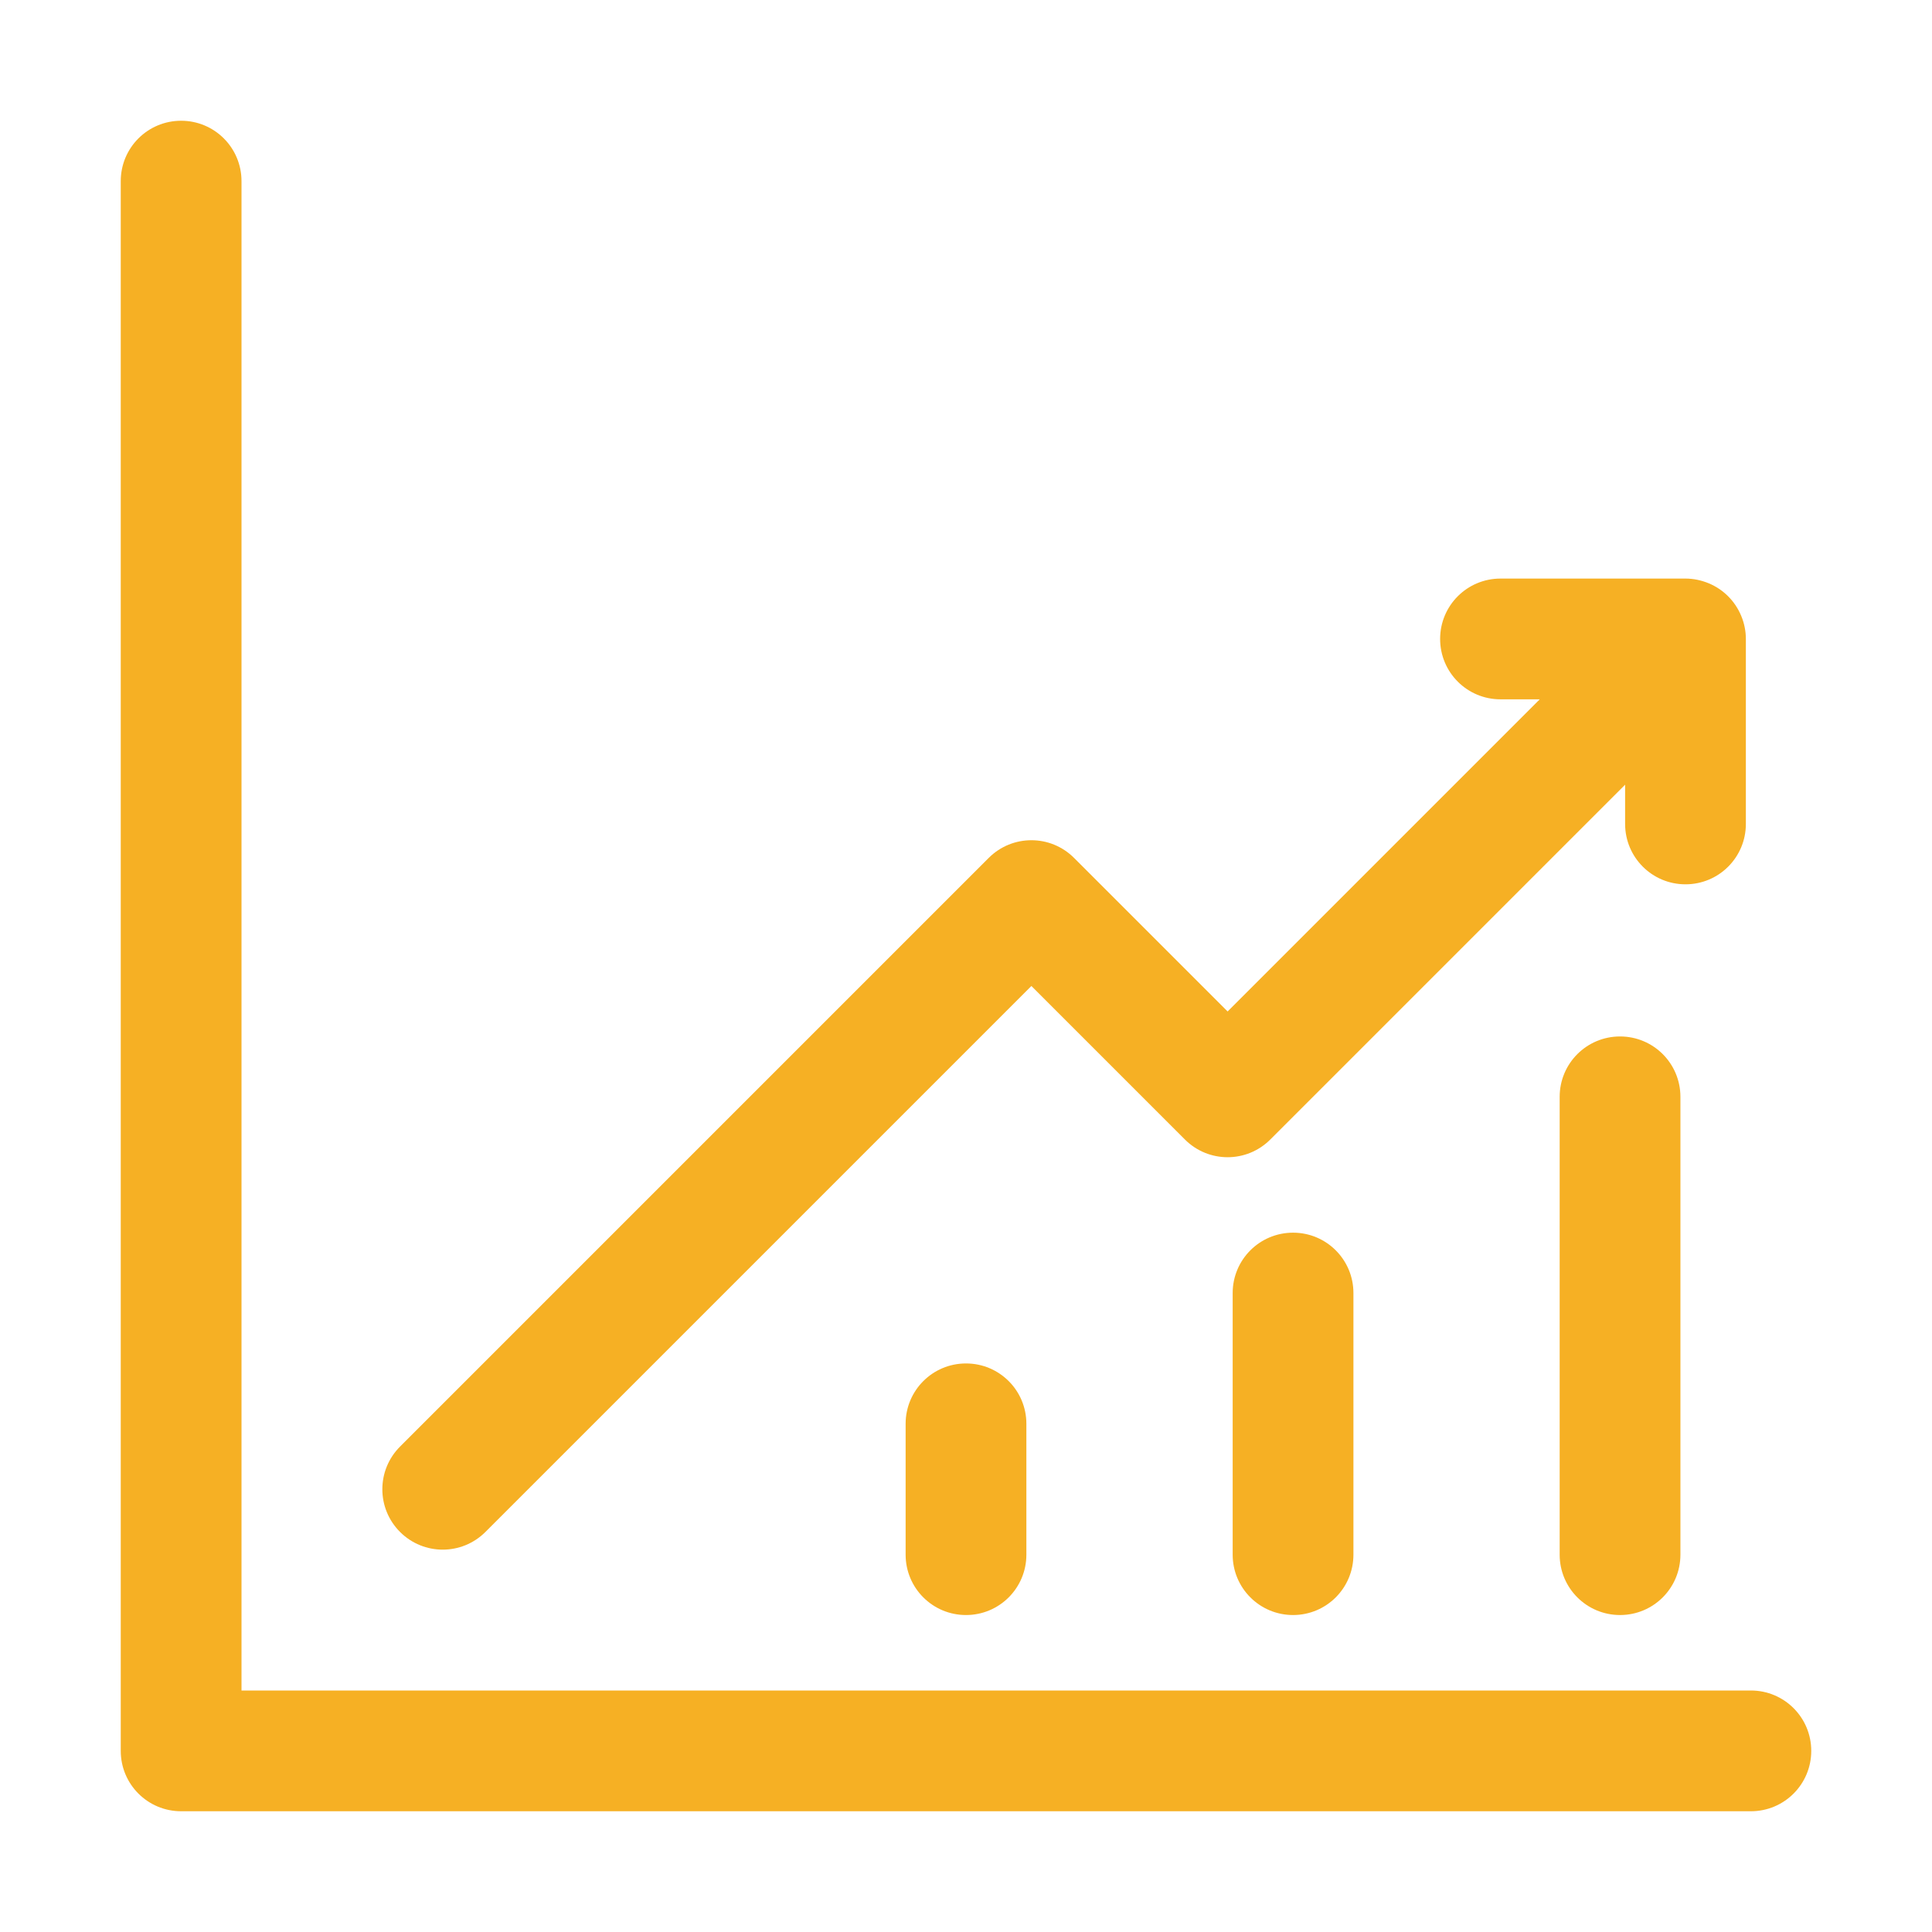
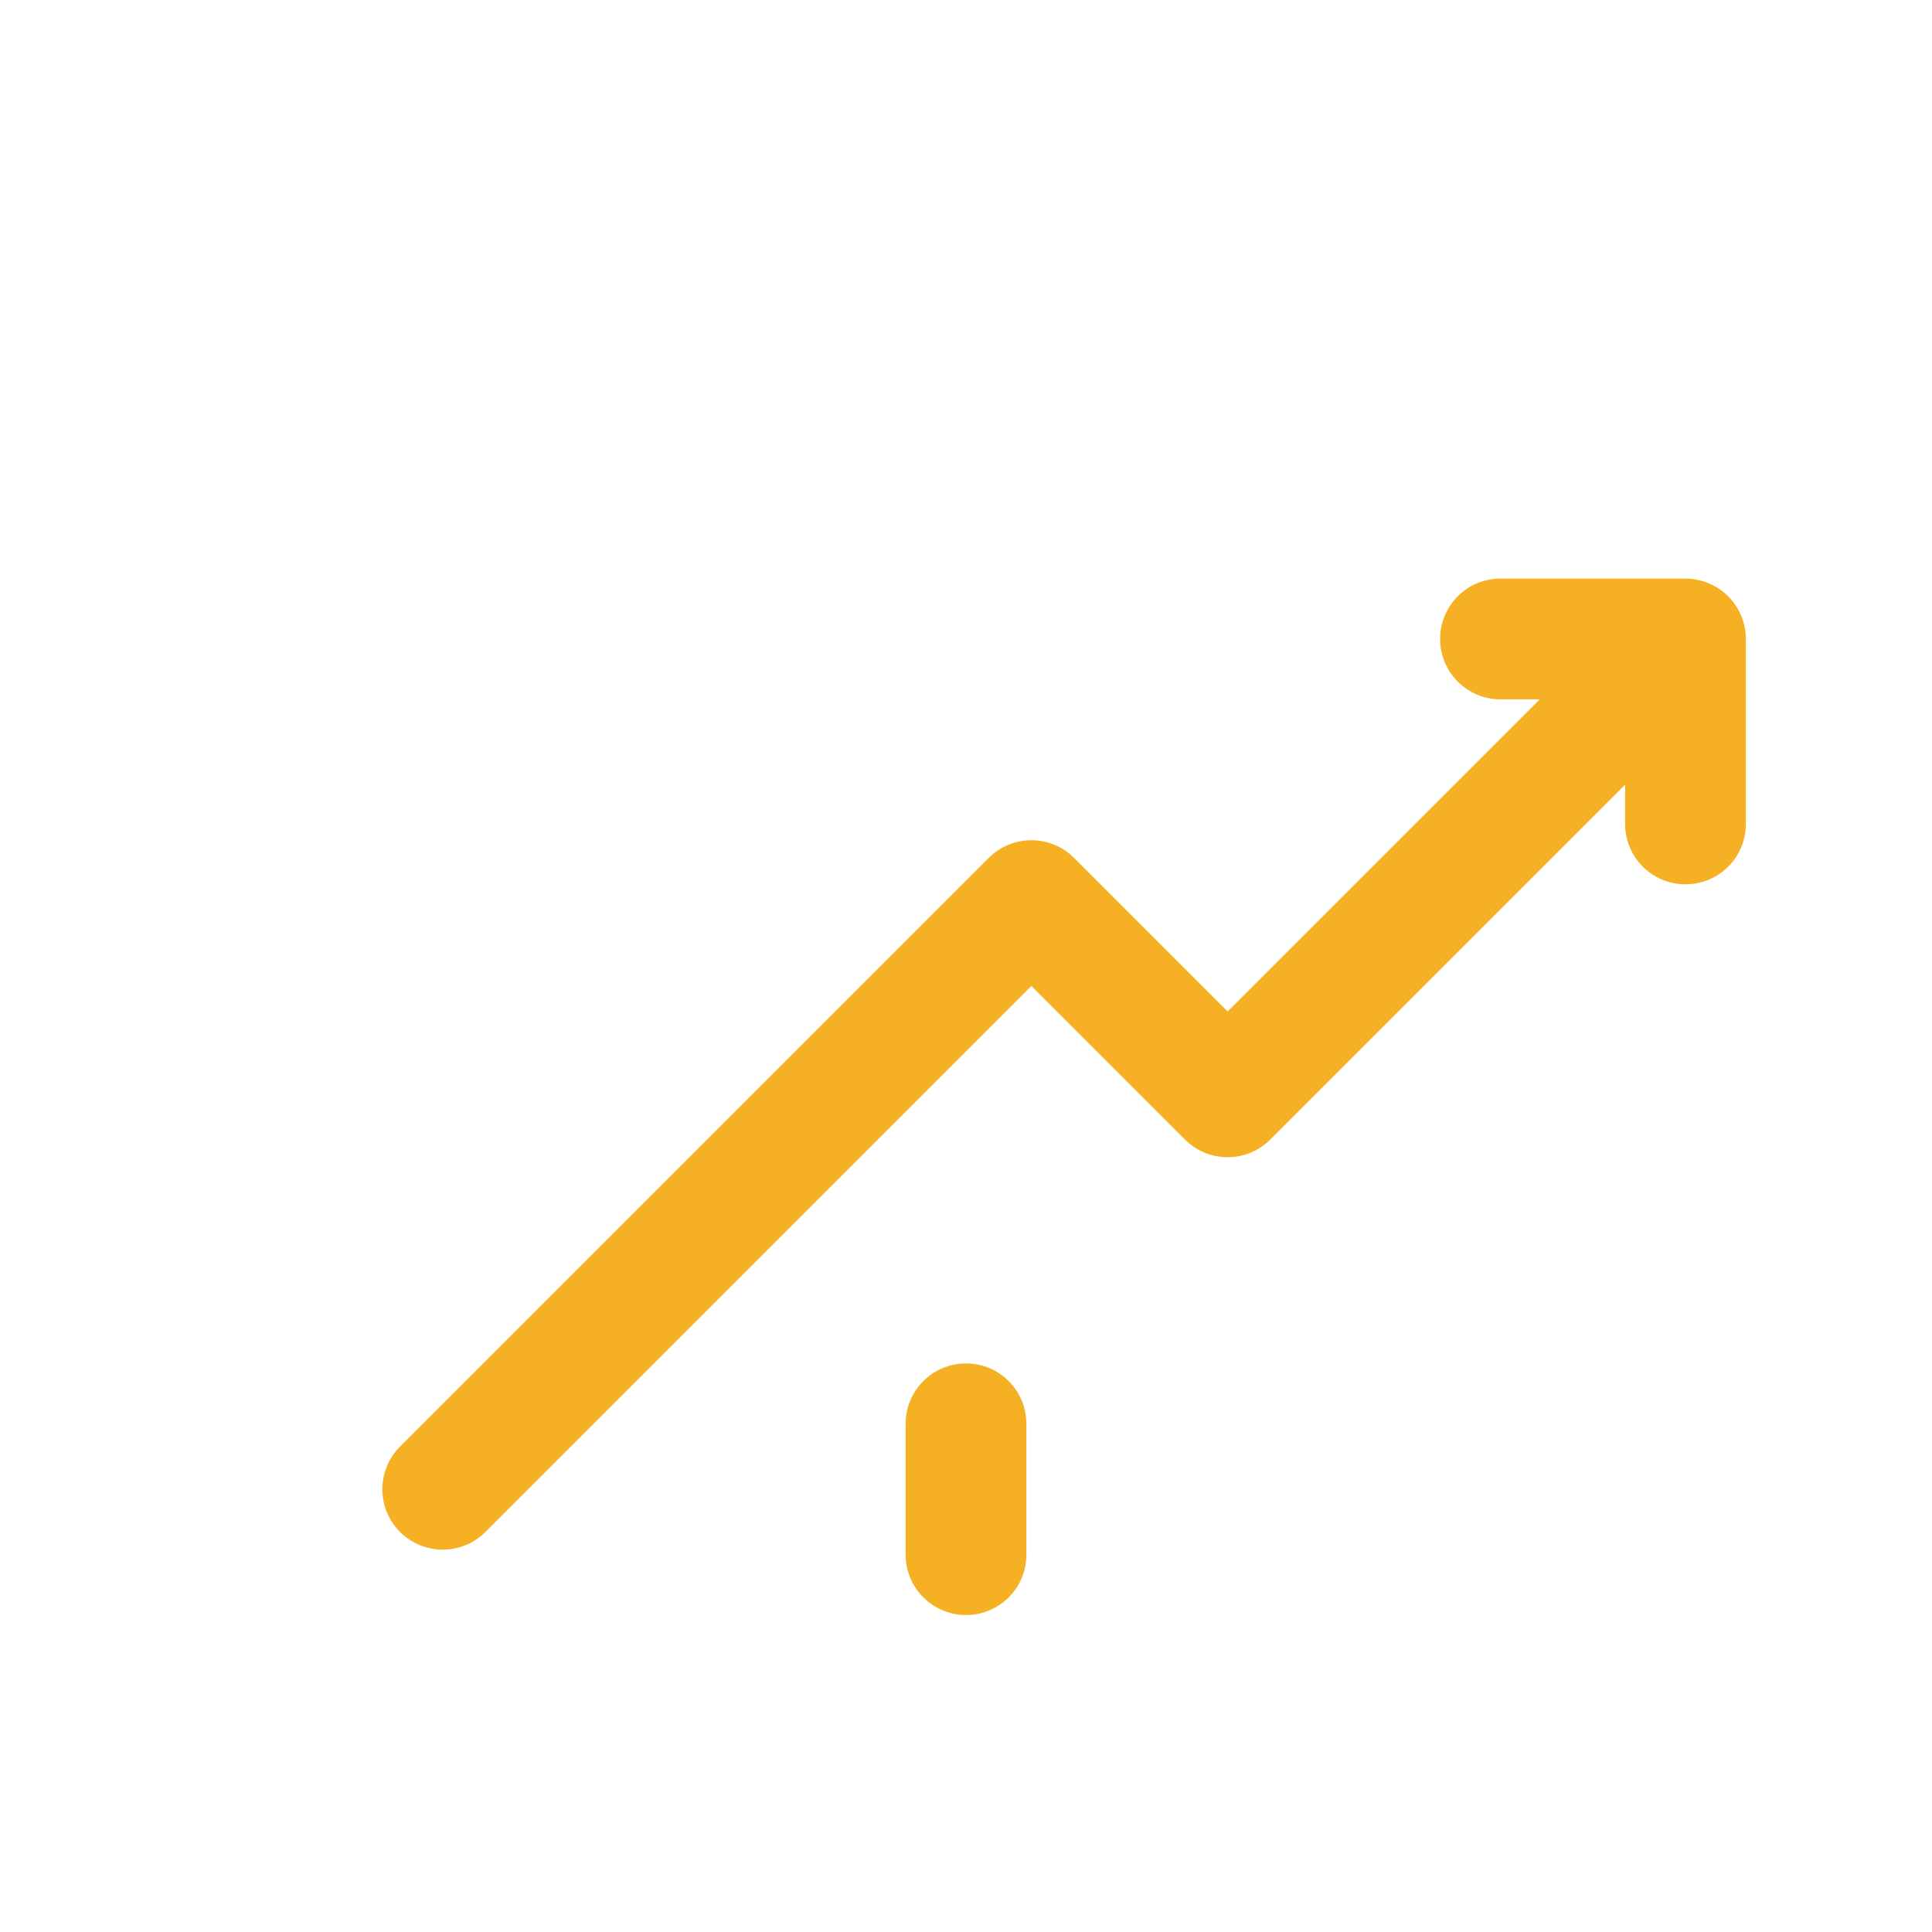
<svg xmlns="http://www.w3.org/2000/svg" version="1.1" width="512px" height="512px" x="0" y="0" viewBox="0 0 32 32" style="enable-background:new 0 0 512 512" xml:space="preserve" class="">
  <g>
    <path d="m28.917 13.647v-3.064c0-.13-.026-.26-.077-.382-.101-.245-.296-.44-.541-.541-.122-.05-.252-.077-.382-.077h-3.064c-.553 0-1 .447-1 1s.447 1 1 1h.65l-5.17 5.17-2.543-2.543c-.391-.391-1.023-.391-1.414 0l-9.75 9.75c-.391.391-.391 1.023 0 1.414.195.195.451.293.707.293s.512-.098.707-.293l9.043-9.043 2.543 2.543c.391.391 1.023.391 1.414 0l5.877-5.877v.65c0 .553.447 1 1 1s1-.447 1-1z" fill="#f6b024" data-original="#000000" />
-     <path d="m3 2c-.553 0-1 .447-1 1v26c0 .553.447 1 1 1h26c.553 0 1-.447 1-1s-.447-1-1-1h-25v-25c0-.553-.447-1-1-1z" fill="#f6b024" data-original="#000000" />
    <path d="m15 23.583v2.167c0 .553.447 1 1 1s1-.447 1-1v-2.167c0-.553-.447-1-1-1s-1 .447-1 1z" fill="#f6b024" data-original="#000000" />
-     <path d="m20.417 21.417v4.333c0 .553.447 1 1 1s1-.447 1-1v-4.333c0-.553-.447-1-1-1s-1 .447-1 1z" fill="#f6b024" data-original="#000000" />
-     <path d="m25.833 18.167v7.583c0 .553.447 1 1 1s1-.447 1-1v-7.583c0-.553-.447-1-1-1s-1 .447-1 1z" fill="#f6b024" data-original="#000000" />
  </g>
</svg>